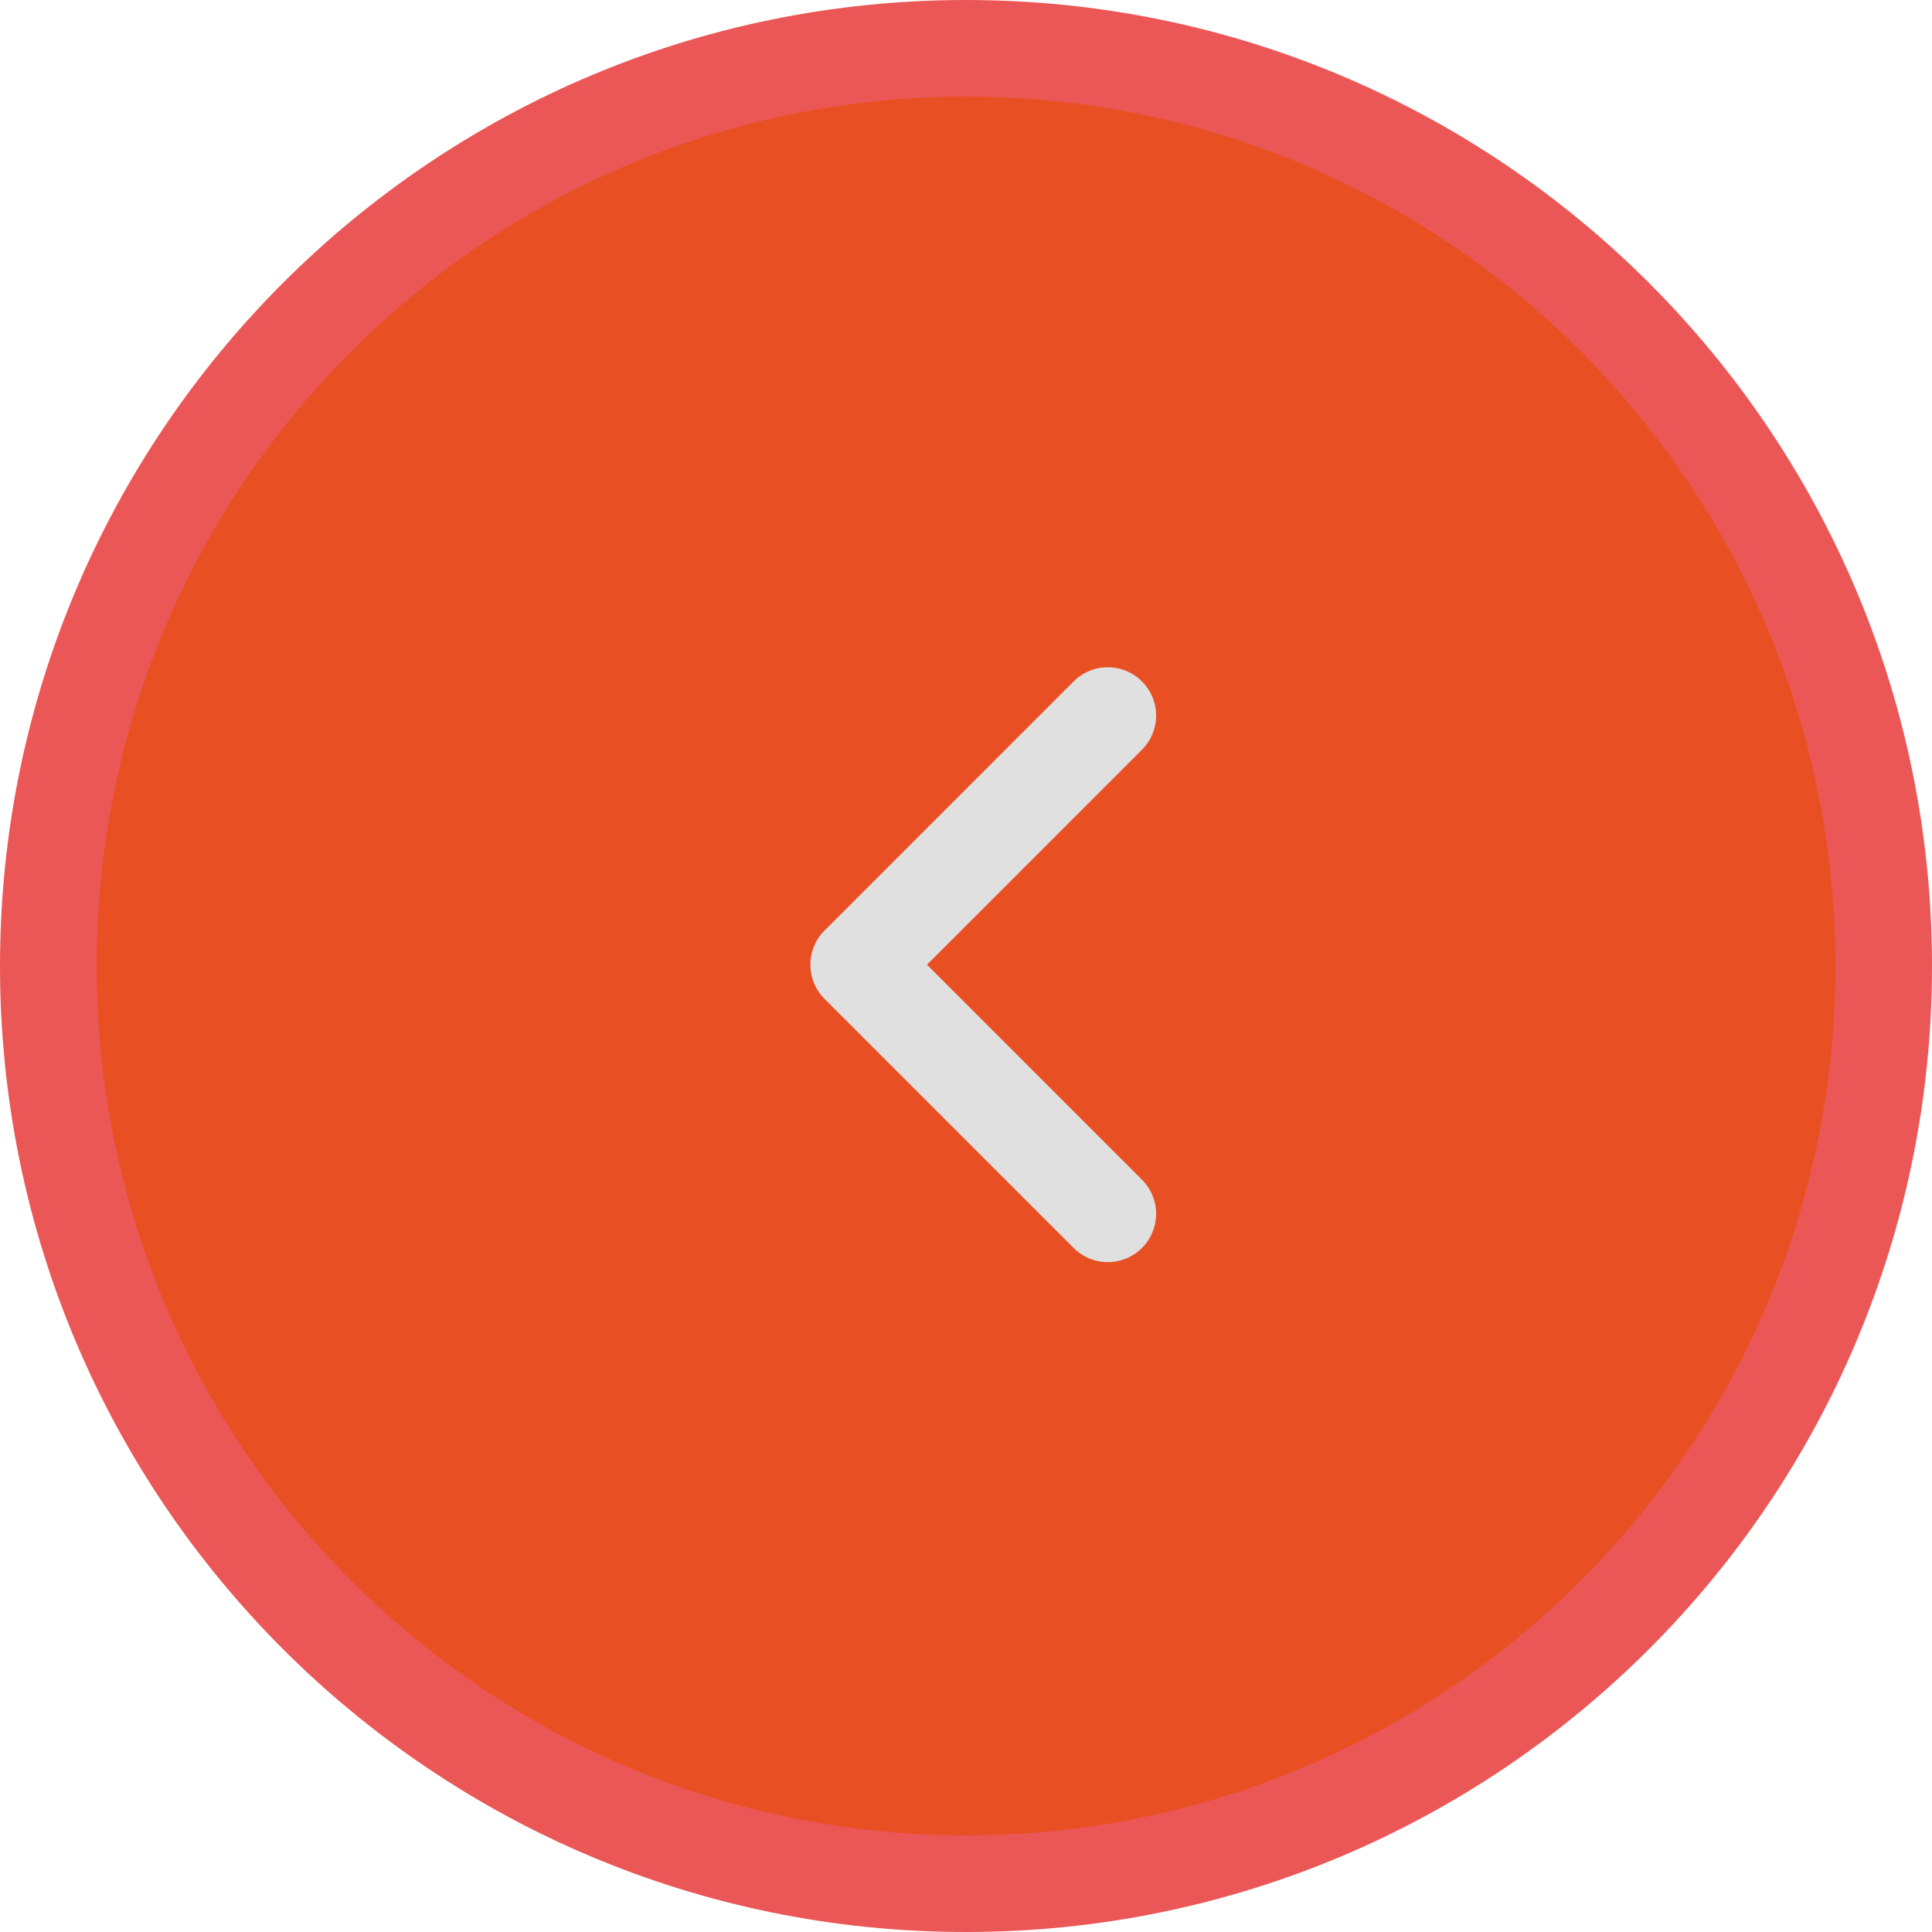
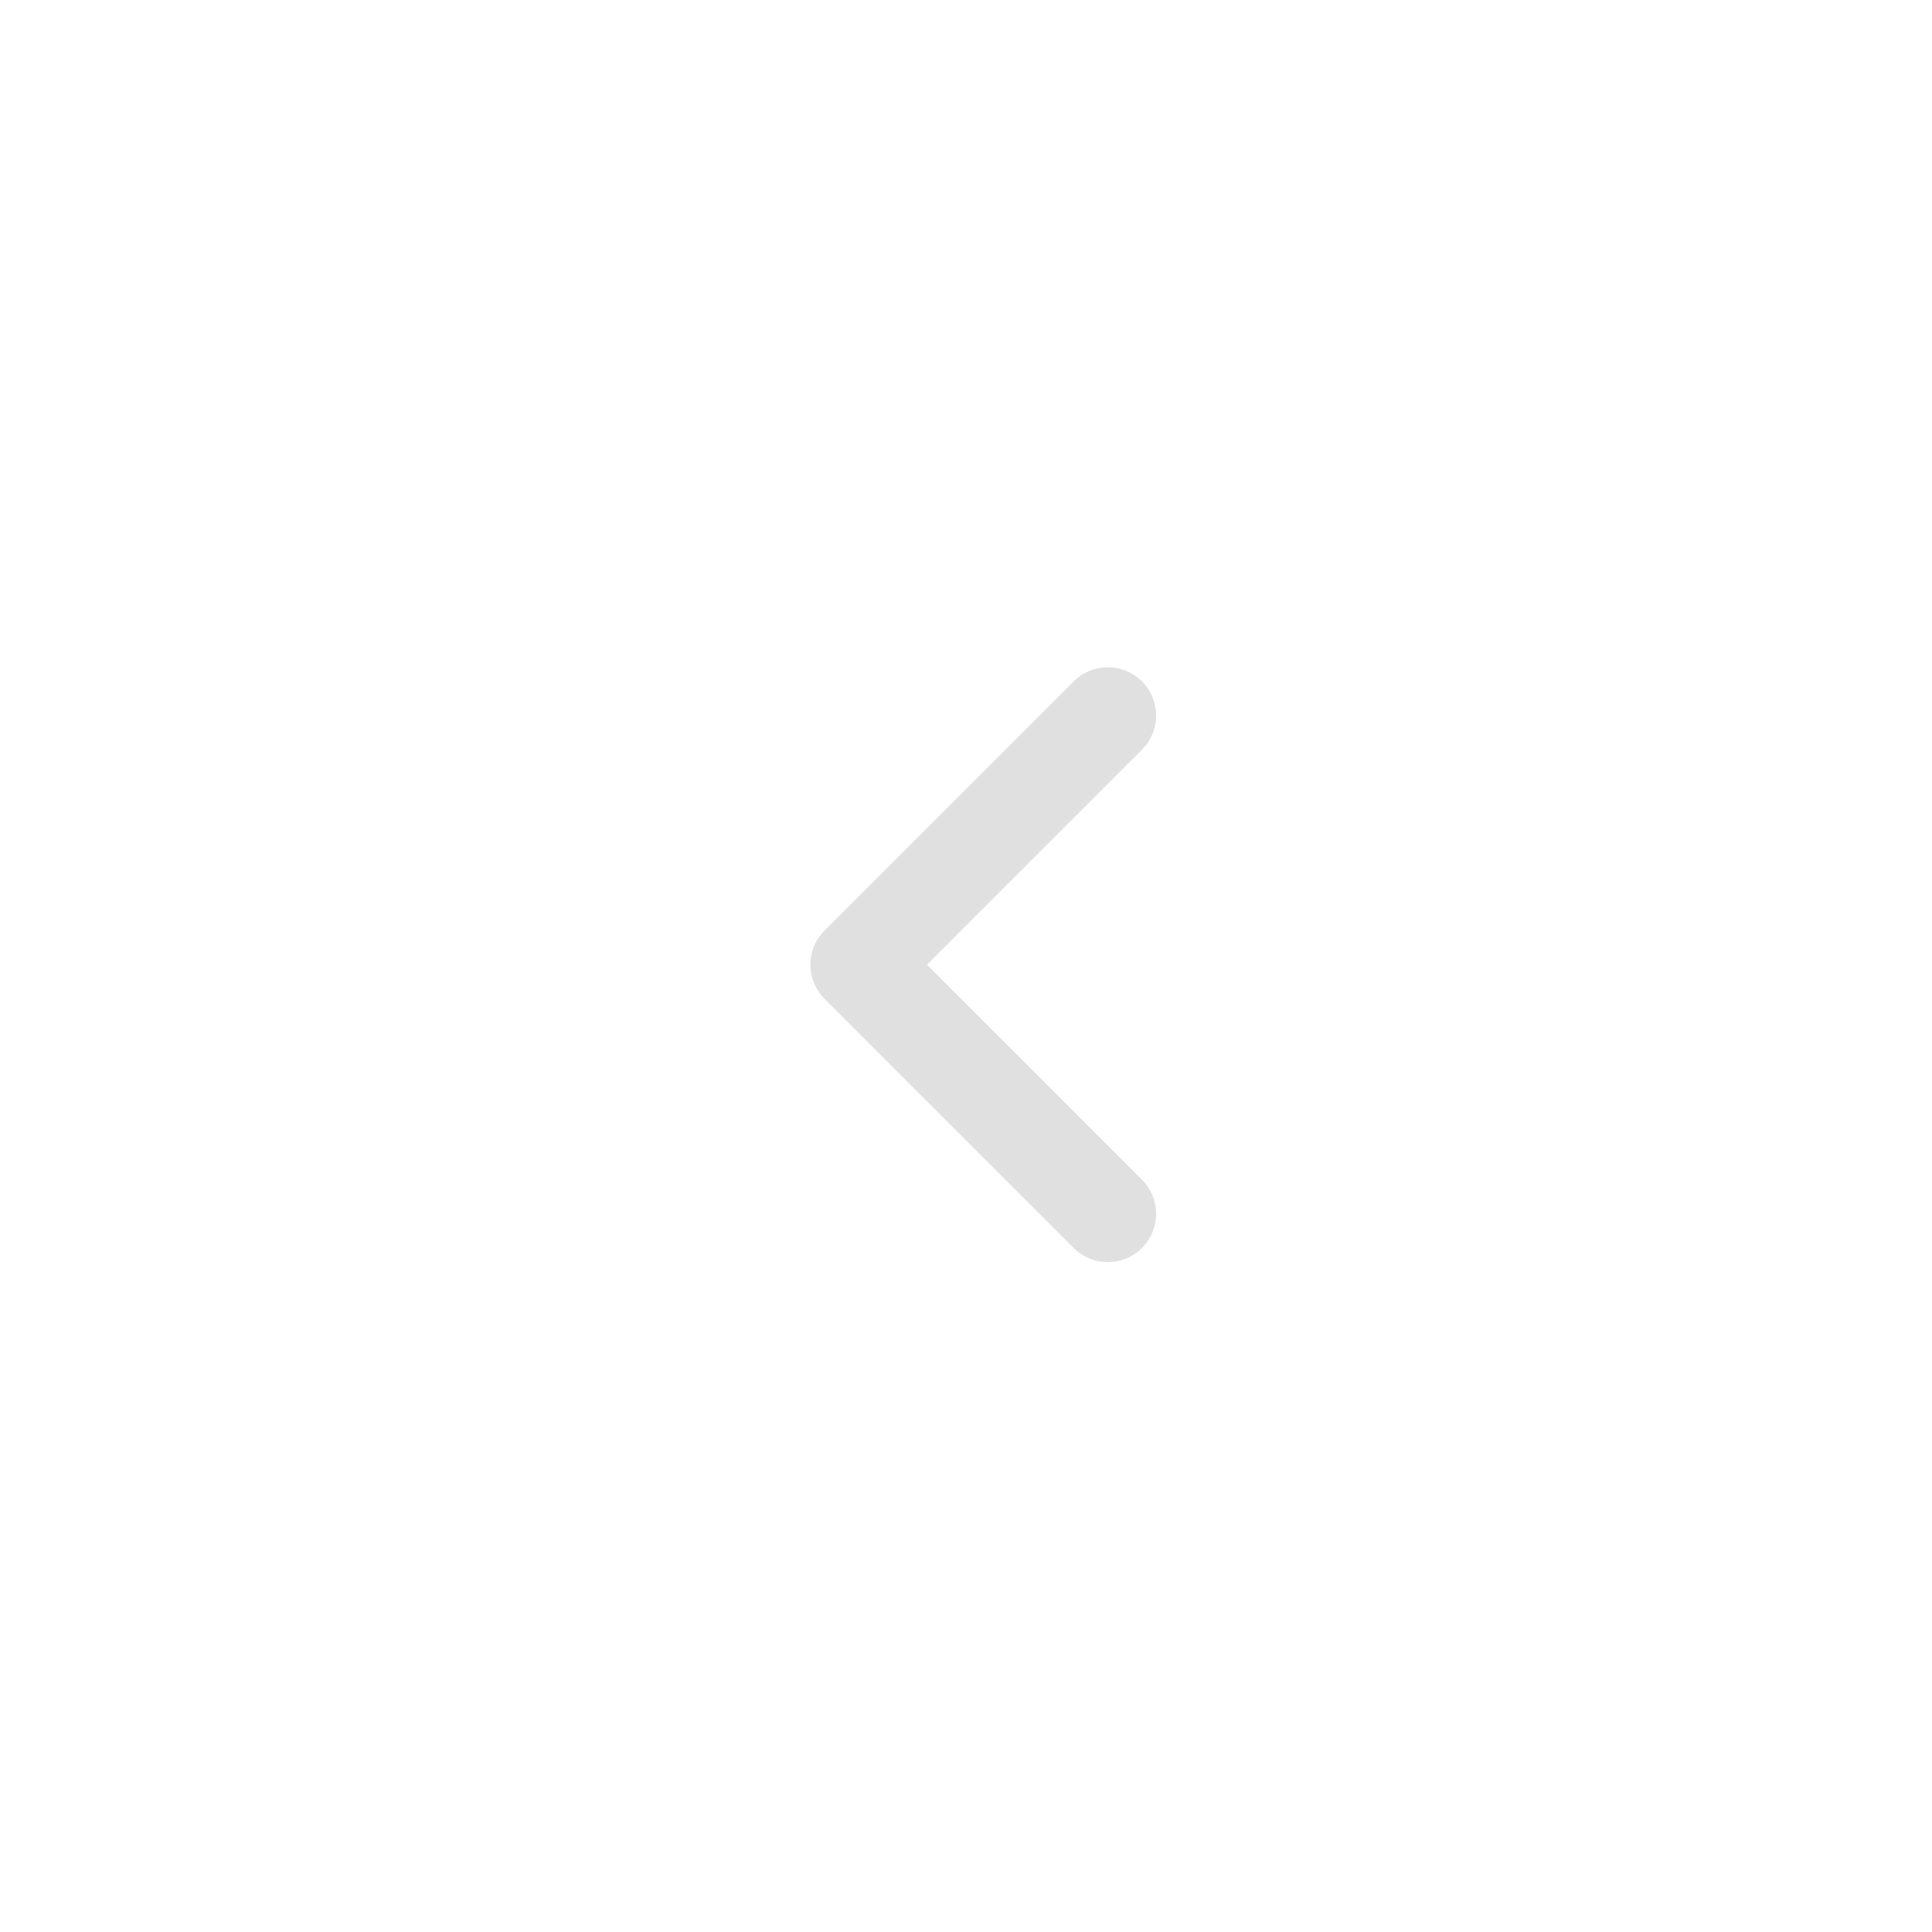
<svg xmlns="http://www.w3.org/2000/svg" width="40" height="40" viewBox="0 0 40 40" fill="none">
-   <path d="M1 20C1 9.507 9.507 1 20 1C30.493 1 39 9.507 39 20C39 30.493 30.493 39 20 39C9.507 39 1 30.493 1 20Z" fill="#E85024" stroke="#EB5757" stroke-width="2" />
  <path d="M22.936 14.815L17.778 19.973L22.936 25.131" stroke="#E0E0E0" stroke-width="2" stroke-linecap="round" stroke-linejoin="round" />
</svg>